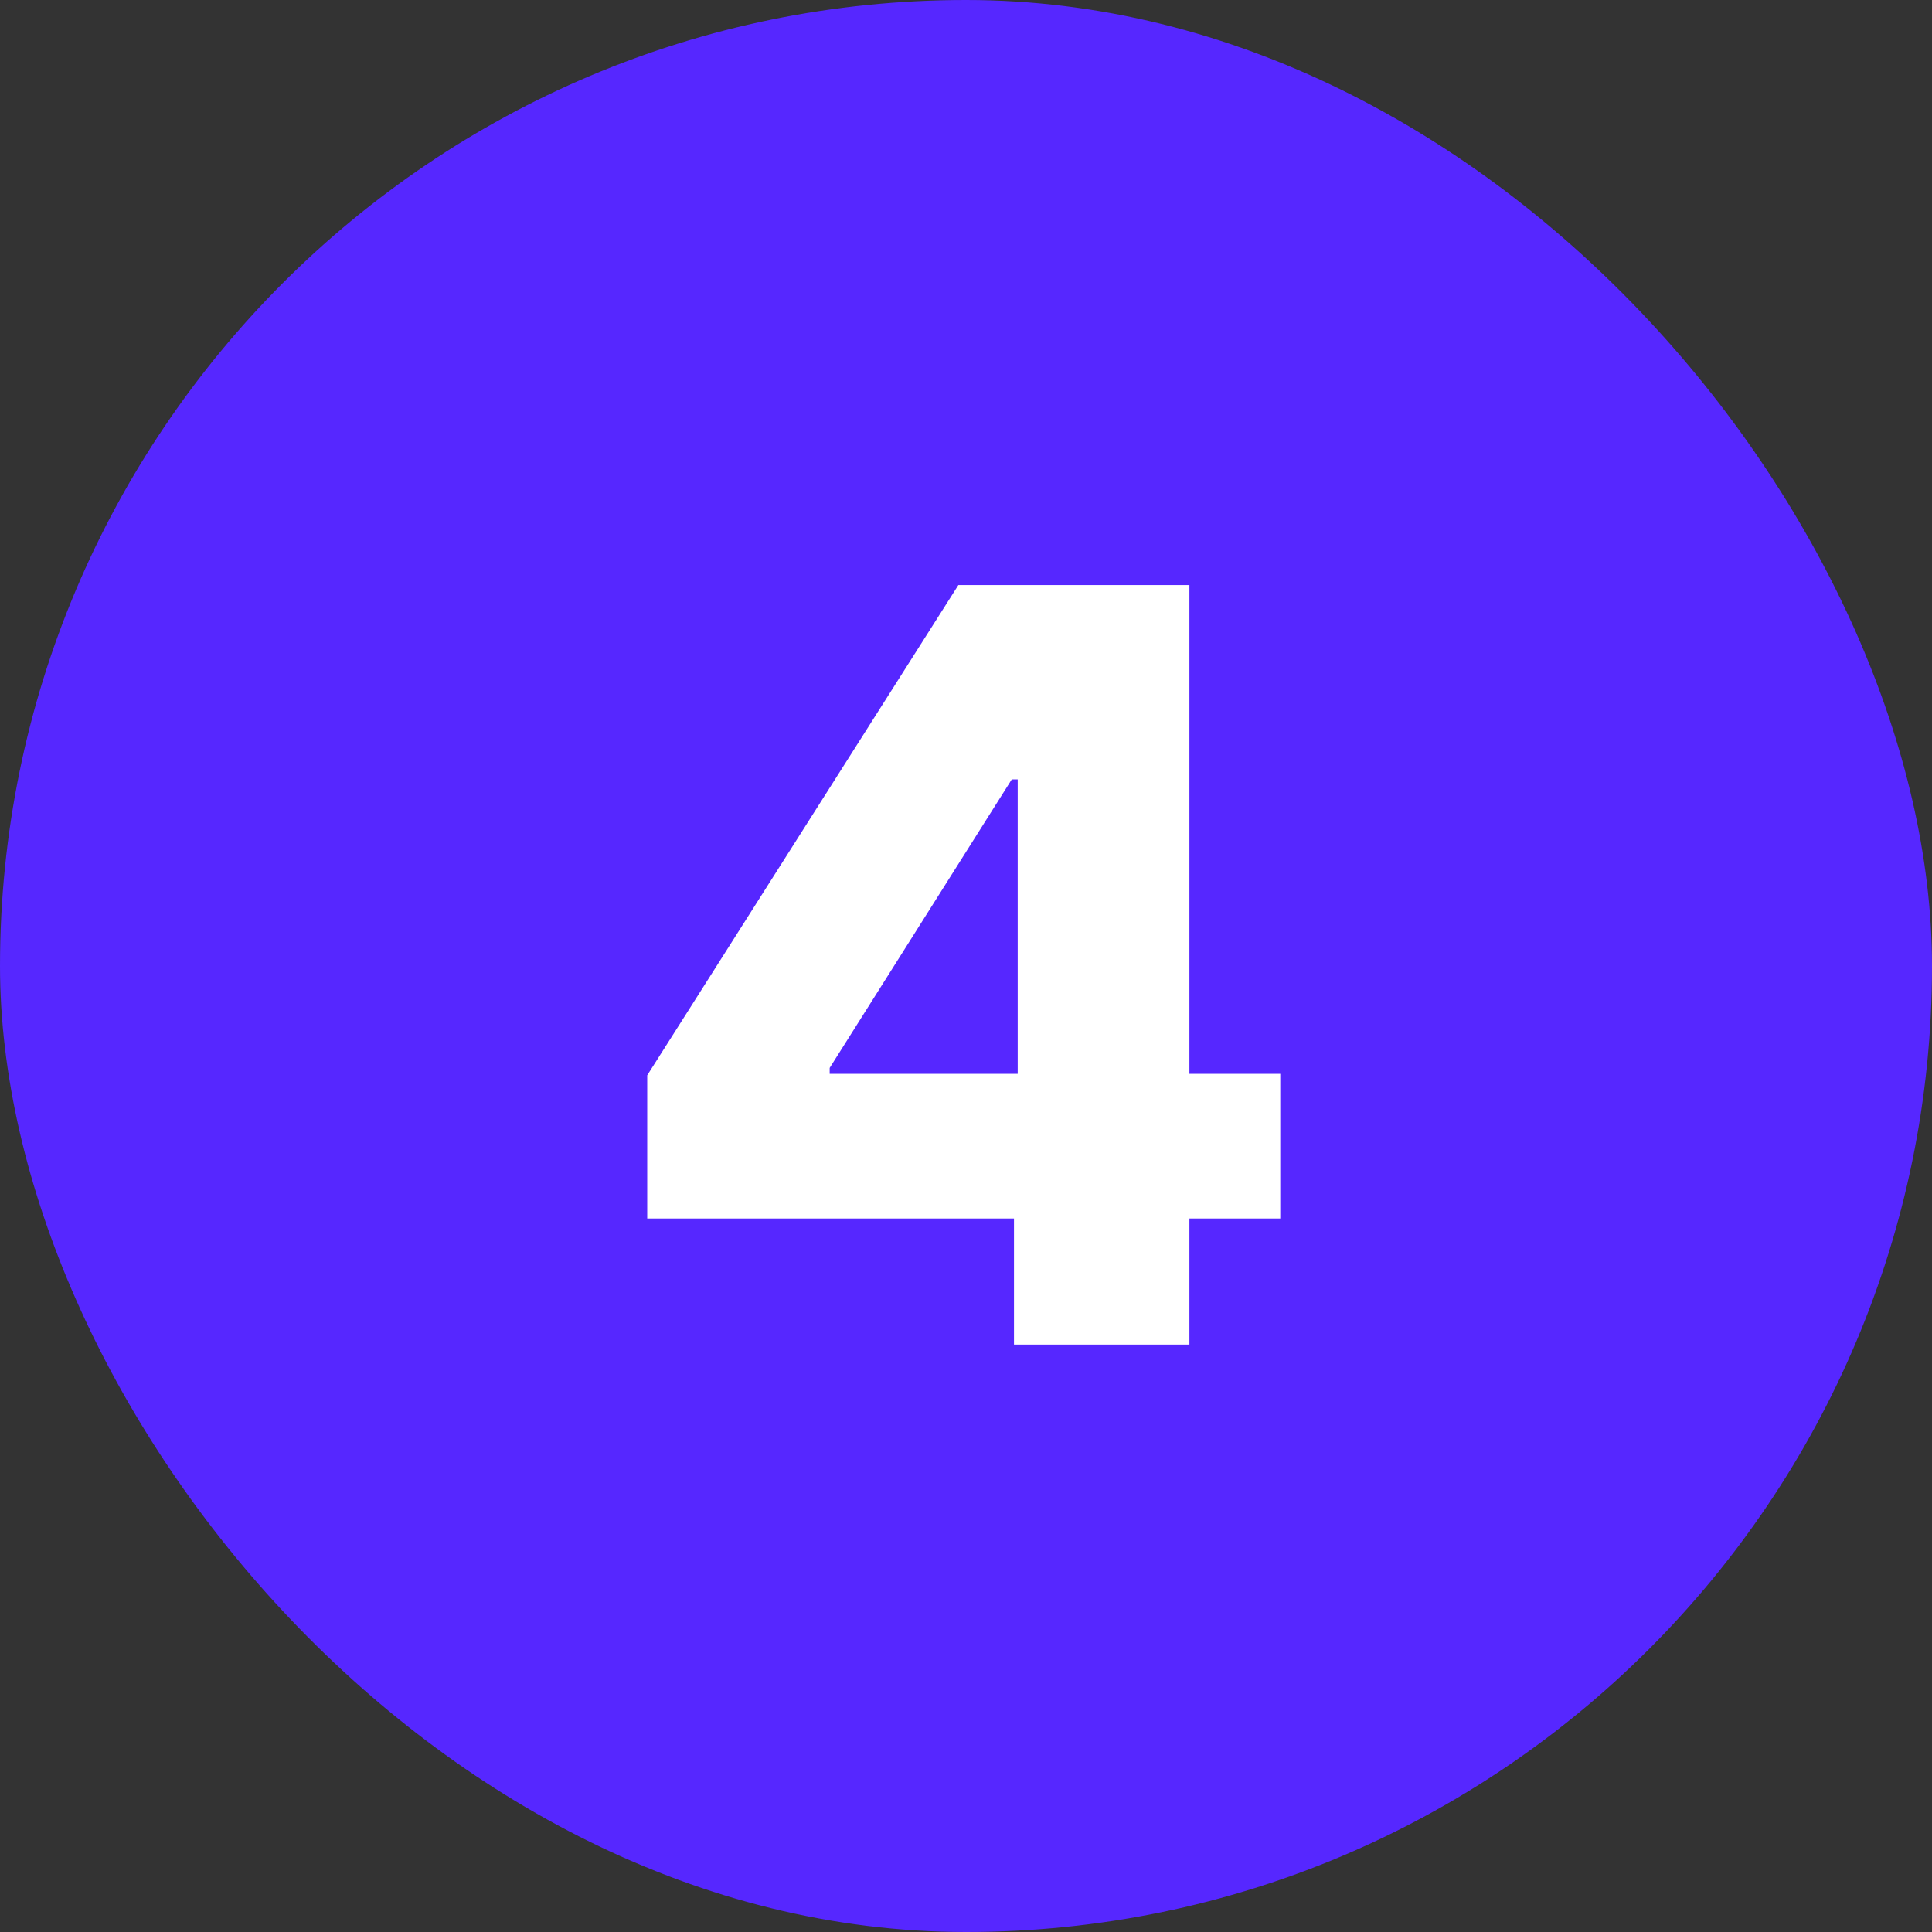
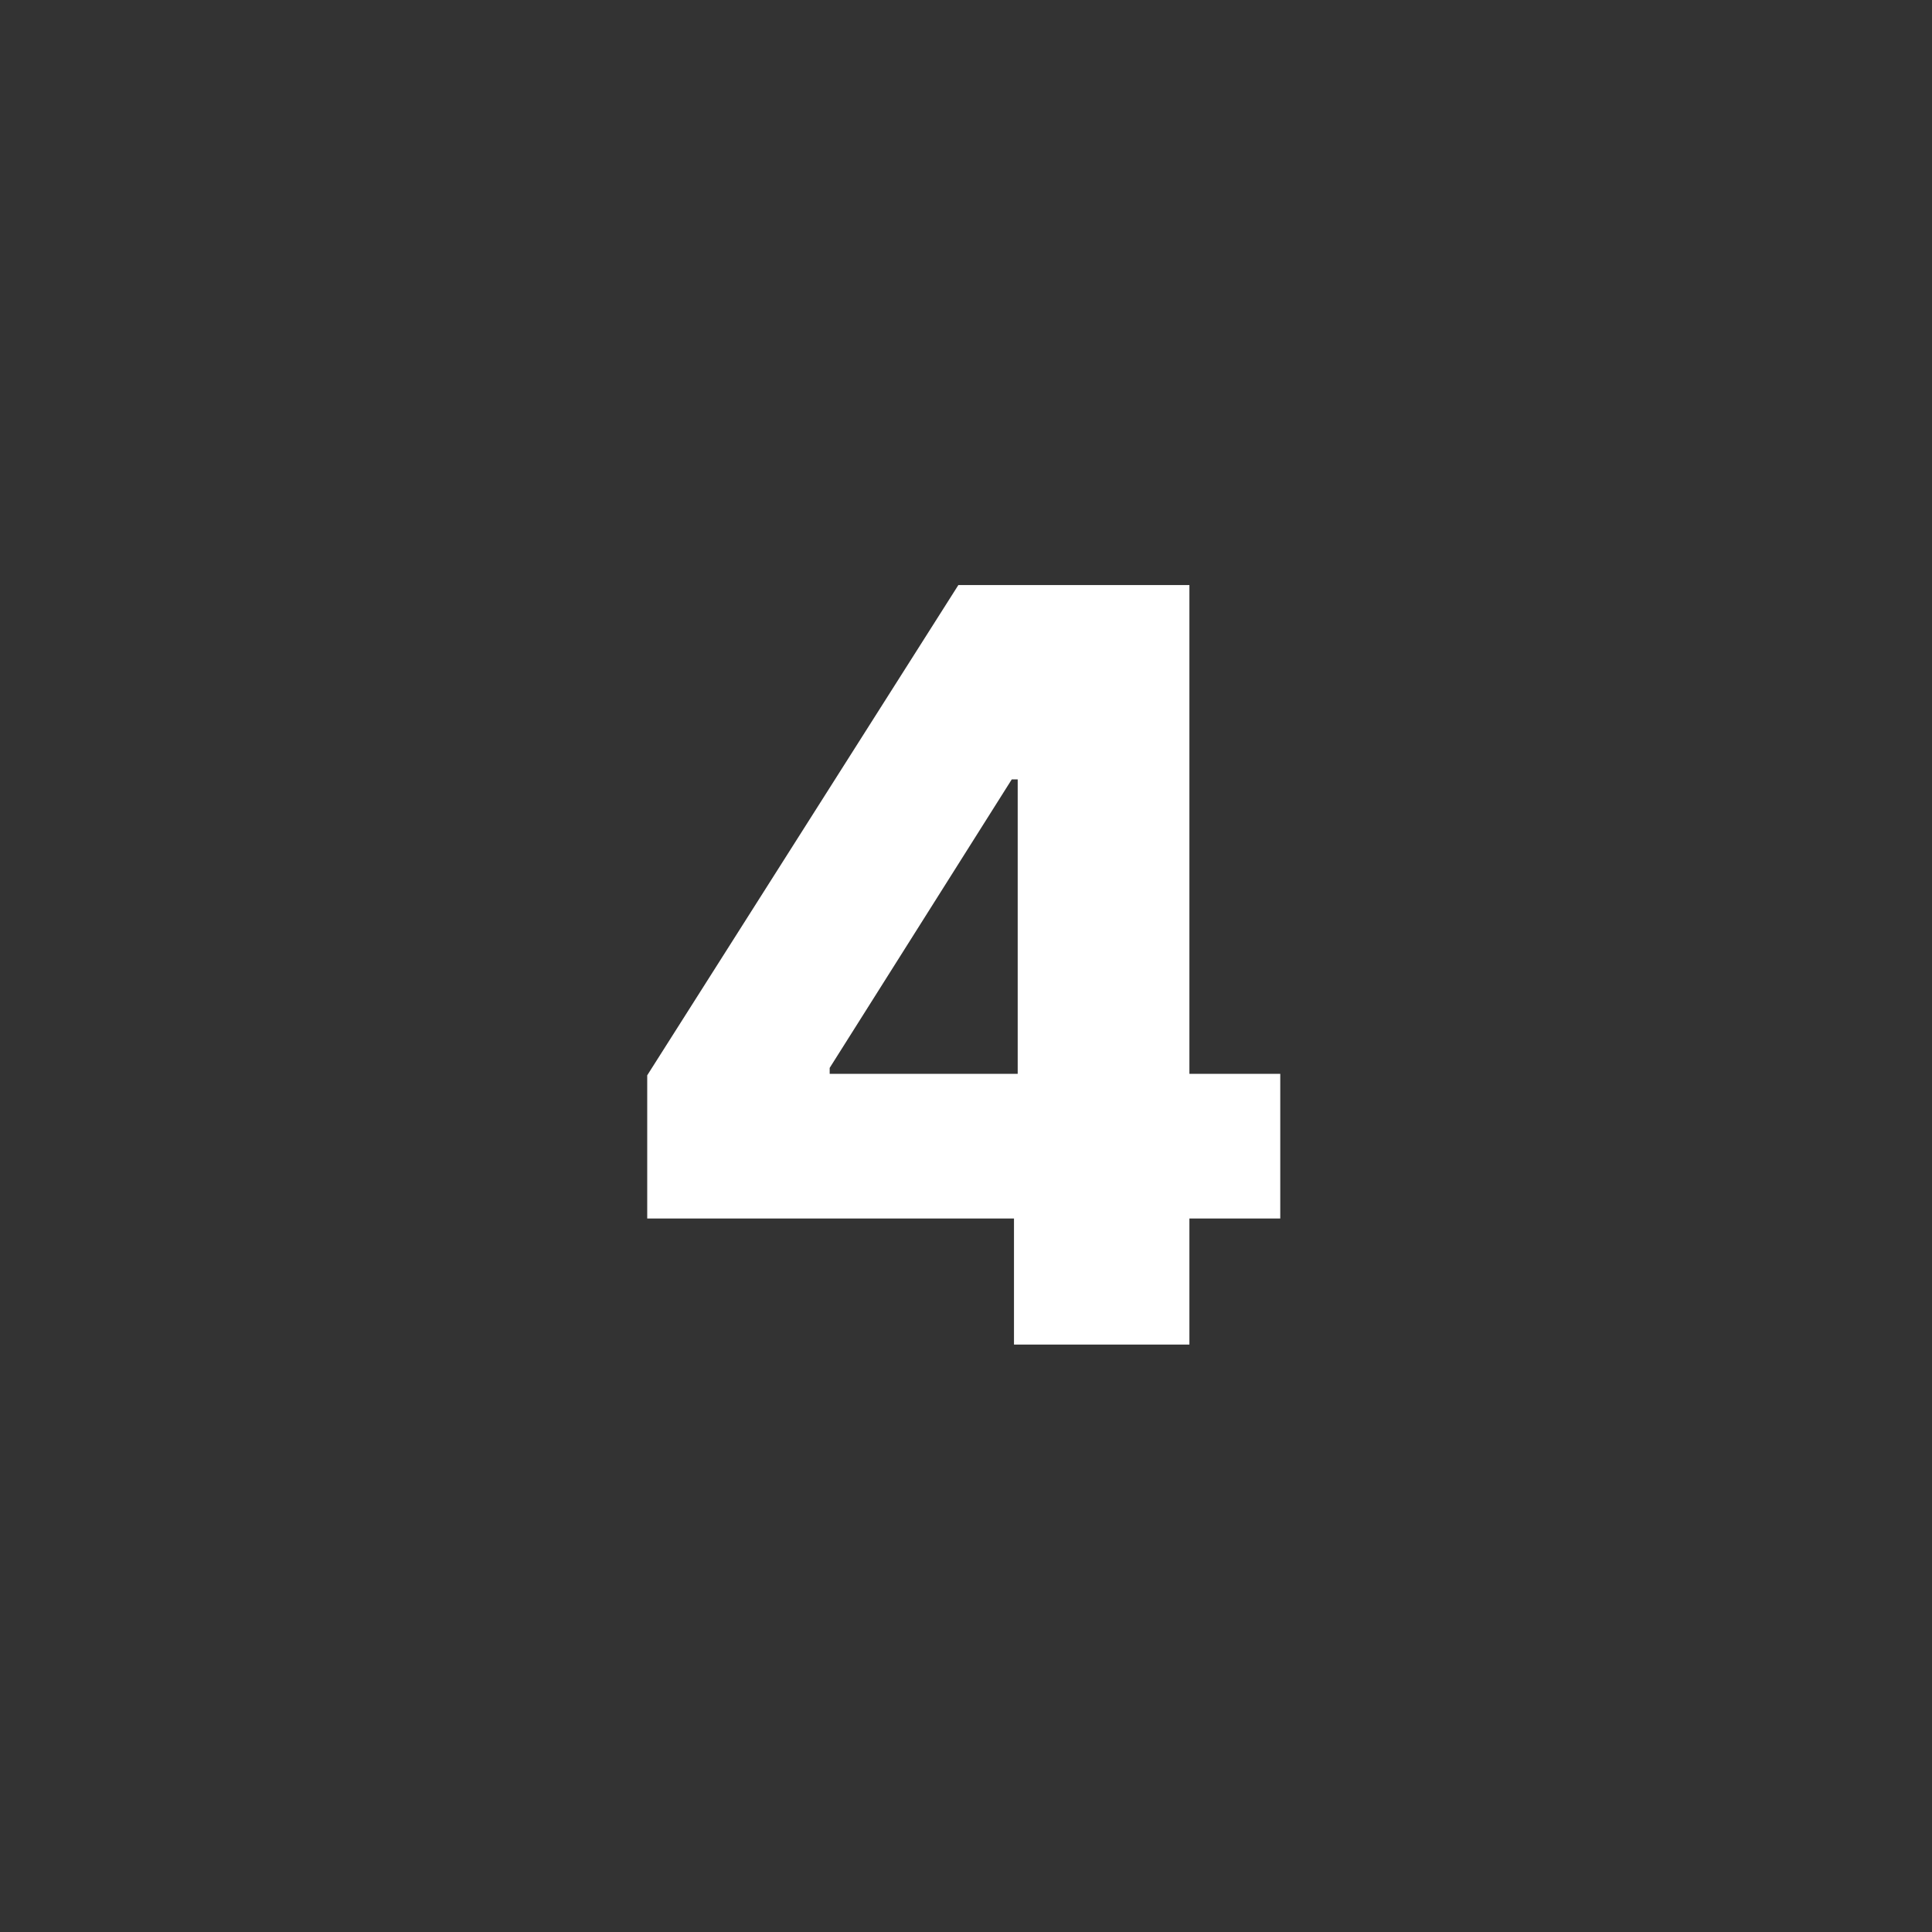
<svg xmlns="http://www.w3.org/2000/svg" width="444" height="444" viewBox="0 0 444 444" fill="none">
  <rect x="0" y="0" width="444" height="444" fill="#333333" stroke="none" />
-   <rect width="444" height="444" rx="222" fill="#5627FF" />
  <path d="M148.739 280.023V247.125L220.244 134.455H249.477V179.114H232.517L190.67 245.42V246.784H294.222V280.023H148.739ZM233.028 309V269.966L233.881 255.562V134.455H273.341V309H233.028Z" fill="white" />
</svg>